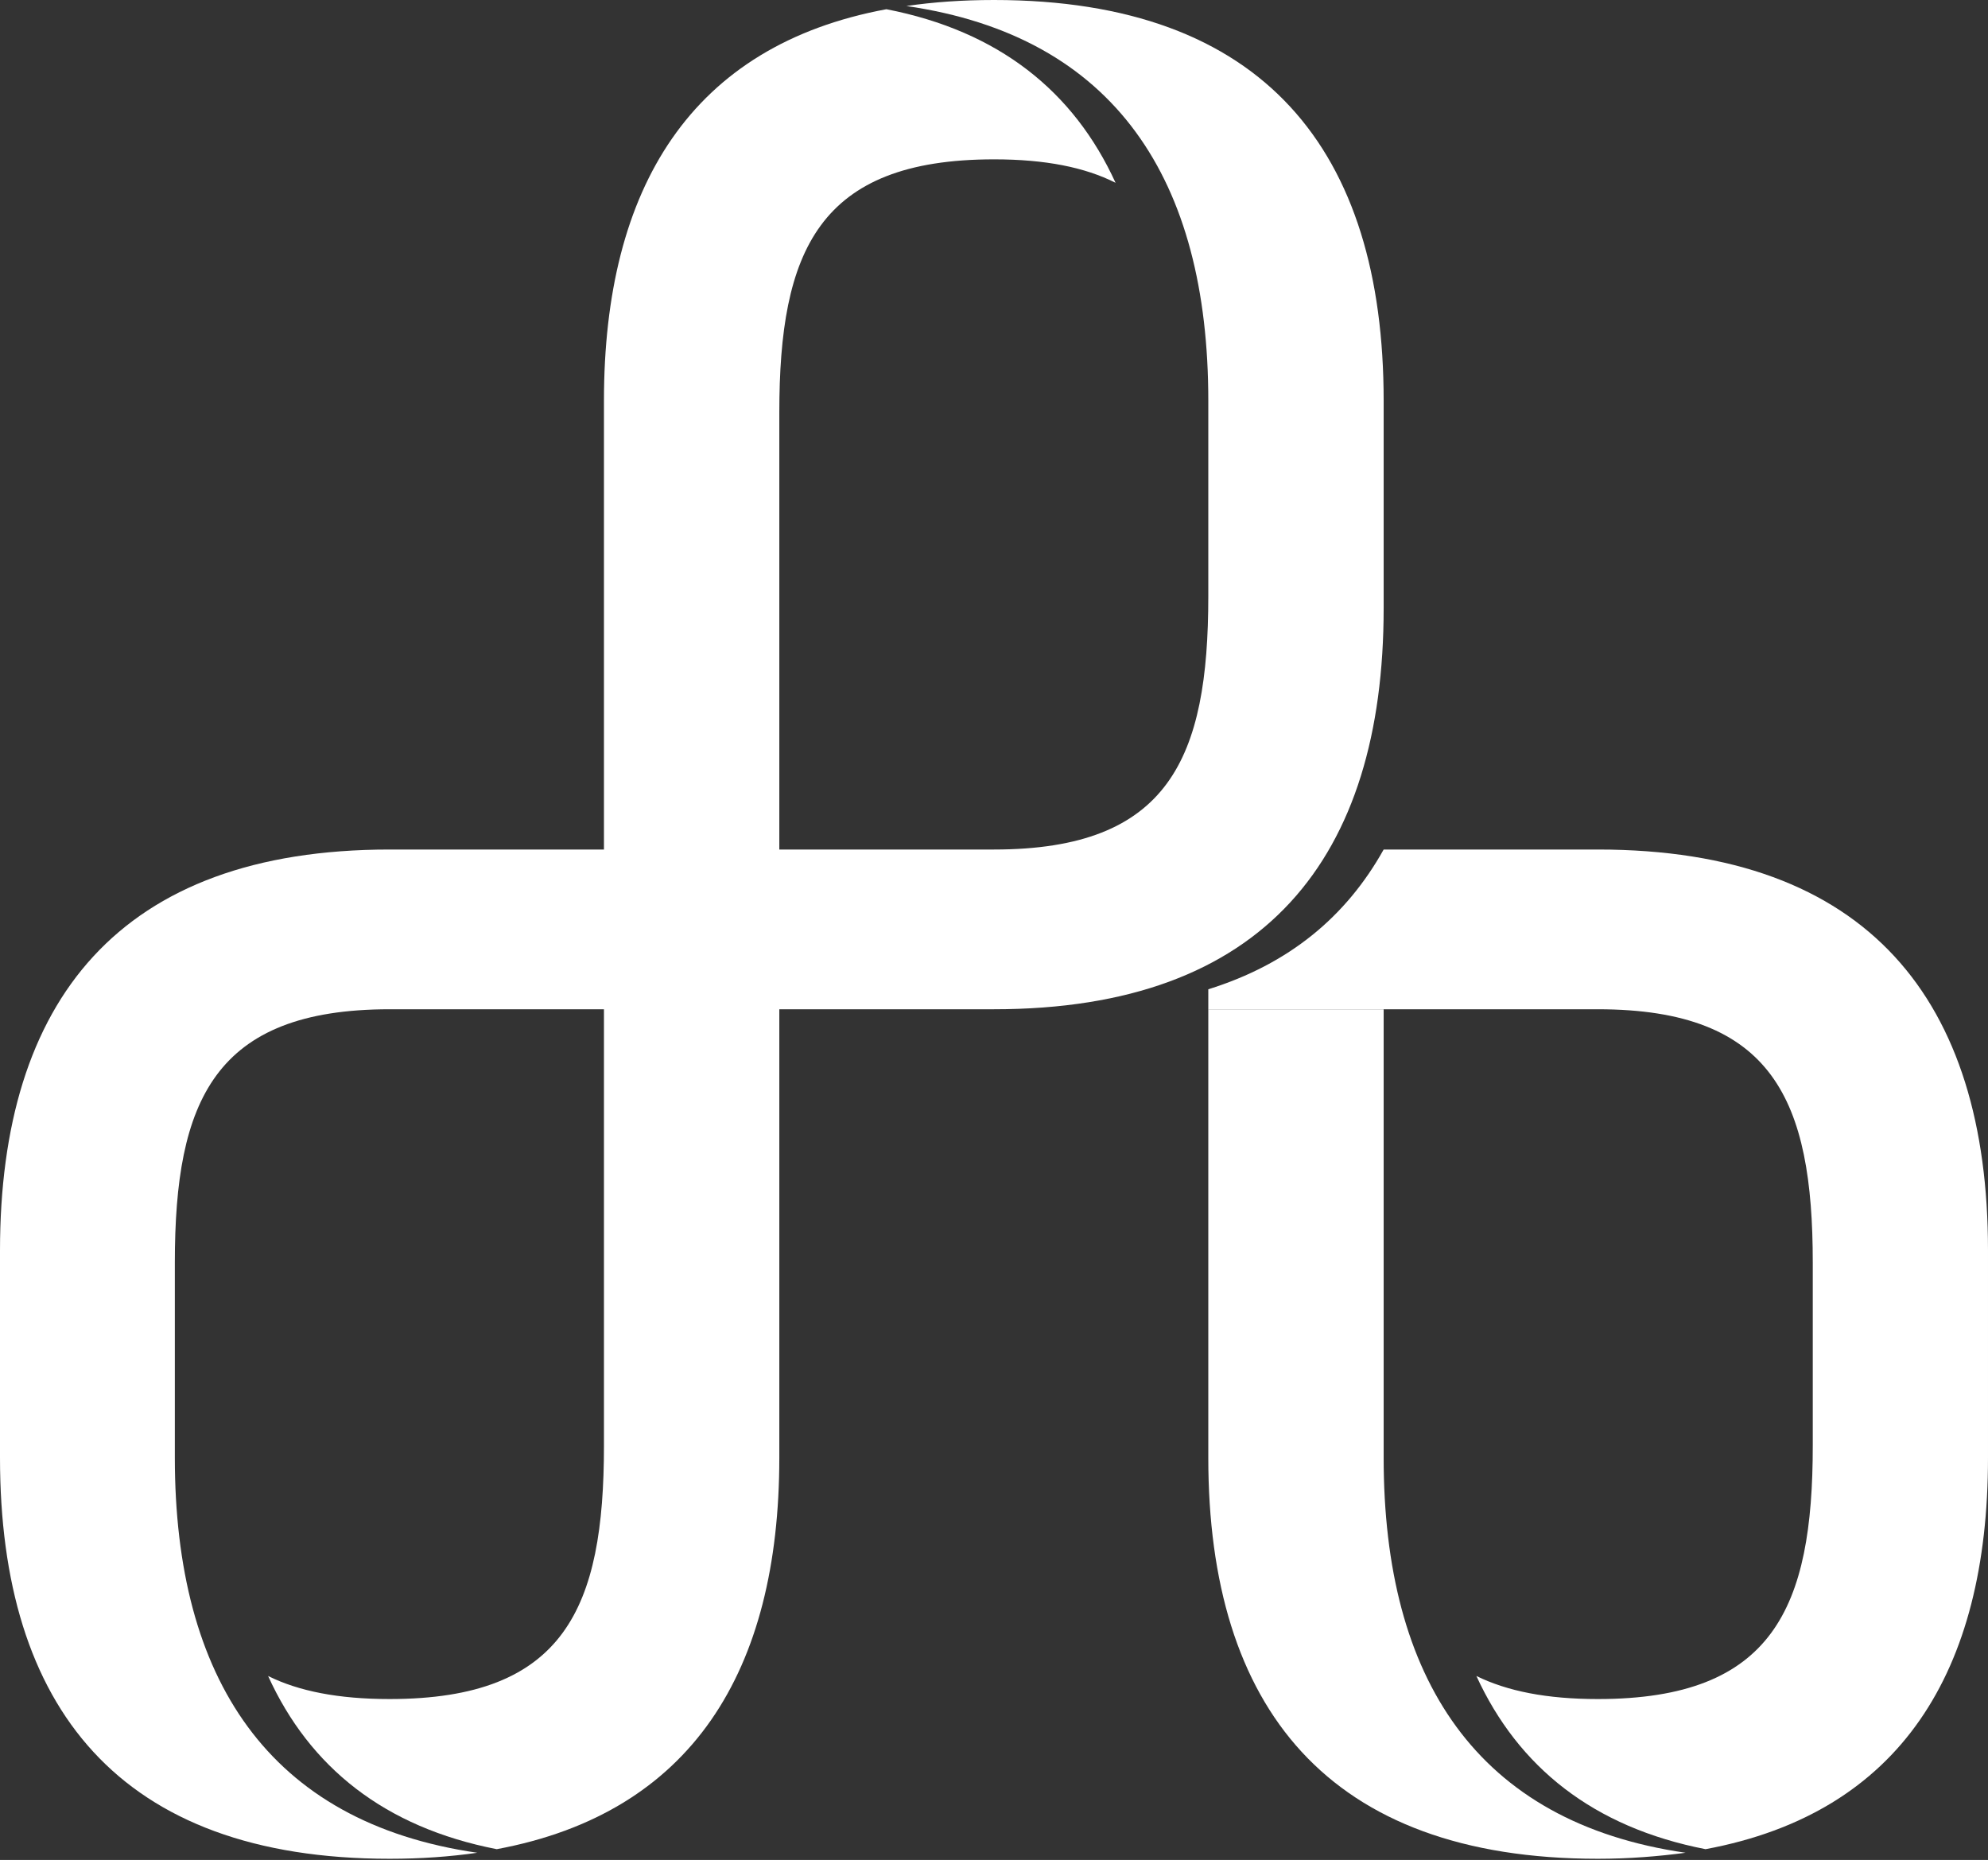
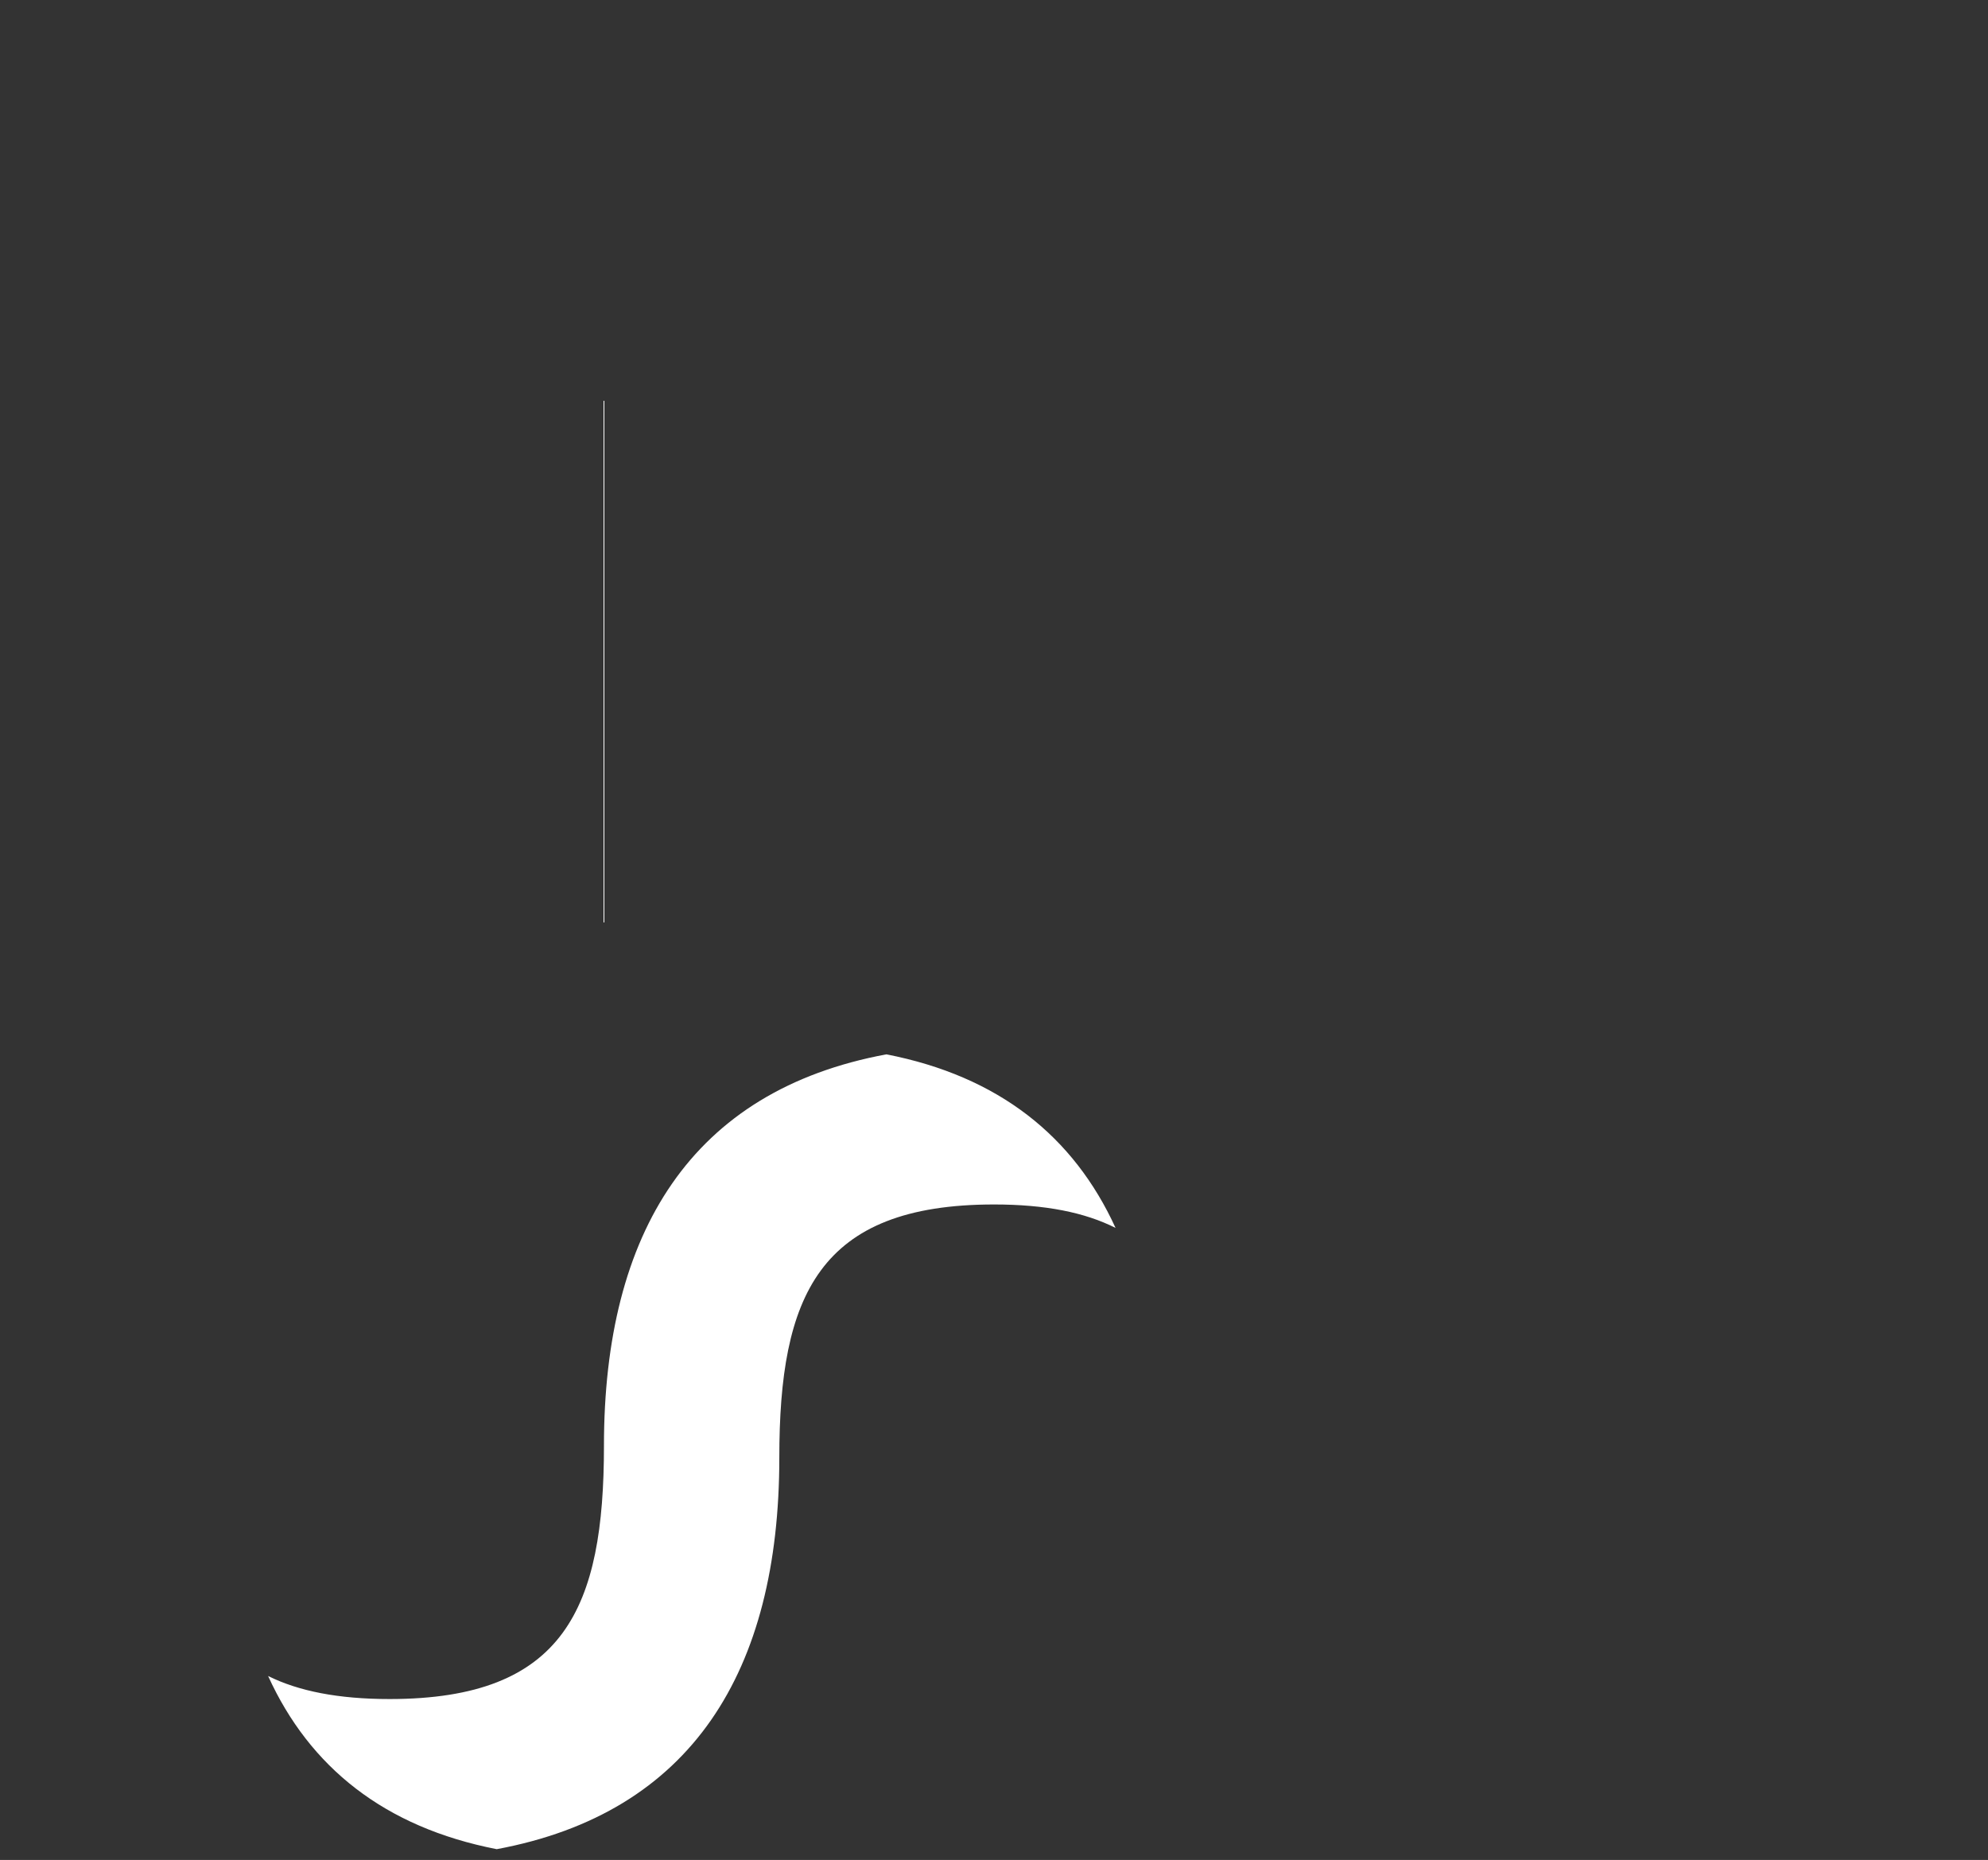
<svg xmlns="http://www.w3.org/2000/svg" version="1.2" viewBox="0 0 1552 1452" width="1552" height="1452">
  <rect x="0" y="0" width="1552" height="1452" fill="#333333" stroke="none" />
  <defs>
    <linearGradient id="P" gradientUnits="userSpaceOnUse" />
    <linearGradient id="g1" x2="1" href="#P" gradientTransform="matrix(0,1436.463,-661.629,0,540,7.251)">
      <stop stop-color="#fff" />
      <stop offset="1" stop-color="#fff" />
    </linearGradient>
    <linearGradient id="g2" x2="1" href="#P" gradientTransform="matrix(0,780.504,-608.781,0,1247.612,663.21)">
      <stop stop-color="#fff" />
      <stop offset="1" stop-color="#fff" />
    </linearGradient>
  </defs>
  <style>.a{fill:url(#g1)}.b{fill:#fff}.c{fill:url(#g2)}</style>
-   <path class="a" d="m471.5 312.8v815.8c0 126.3-30.5 197.8-167.3 197.8-40.1 0-71.2-6.2-94.9-18 32.4 71.2 90.8 118.1 178.5 135.2 152.1-28.3 220.6-138.7 220.6-305.6v-815.9c0-125.9 30.4-197.7 167.6-197.7 40.1 0 70.9 6.2 94.9 18.3-32.7-71.5-91.2-118.4-178.9-135.5-152.1 28.2-220.5 138.9-220.5 305.6z" />
-   <path class="b" d="m776 0c-24.6 0-47.3 1.6-68.4 4.7 163 23.6 235.7 135.8 235.7 308.1v152.6c0 126.3-30.5 197.8-167.3 197.8h-471.8c-211.2 0-304.2 118.1-304.2 313.1v161.7c0 194.9 93 313.1 304.2 313.1 24.2 0 46.9-1.6 68.4-4.7-163-23.6-236.1-135.9-236.1-308.4v-152.4c0-126.2 30.8-197.7 167.7-197.7h471.8c211.2 0 304.2-118.2 304.2-313.1v-162c0-194.7-93-312.8-304.2-312.8zm304.2 1138v-350.1h-136.9v350.1c0 194.9 93 313.1 304.2 313.1 24.6 0 47.3-1.9 68.4-4.7-162.9-23.6-235.7-135.9-235.7-308.4z" />
-   <path class="c" d="m1080.2 663.2c-29.3 52.5-74 89.5-136.9 109.1v15.6h304.2c136.9 0 167.7 71.5 167.7 197.7v143c0 126.3-30.8 197.8-167.7 197.8-40.1 0-70.9-6.2-94.9-18 32.7 71.2 91.2 118.1 178.9 135.2 152.1-28.3 220.5-138.7 220.5-305.6v-162c0-194.7-93.3-312.8-304.5-312.8z" />
+   <path class="a" d="m471.5 312.8v815.8c0 126.3-30.5 197.8-167.3 197.8-40.1 0-71.2-6.2-94.9-18 32.4 71.2 90.8 118.1 178.5 135.2 152.1-28.3 220.6-138.7 220.6-305.6c0-125.9 30.4-197.7 167.6-197.7 40.1 0 70.9 6.2 94.9 18.3-32.7-71.5-91.2-118.4-178.9-135.5-152.1 28.2-220.5 138.9-220.5 305.6z" />
</svg>